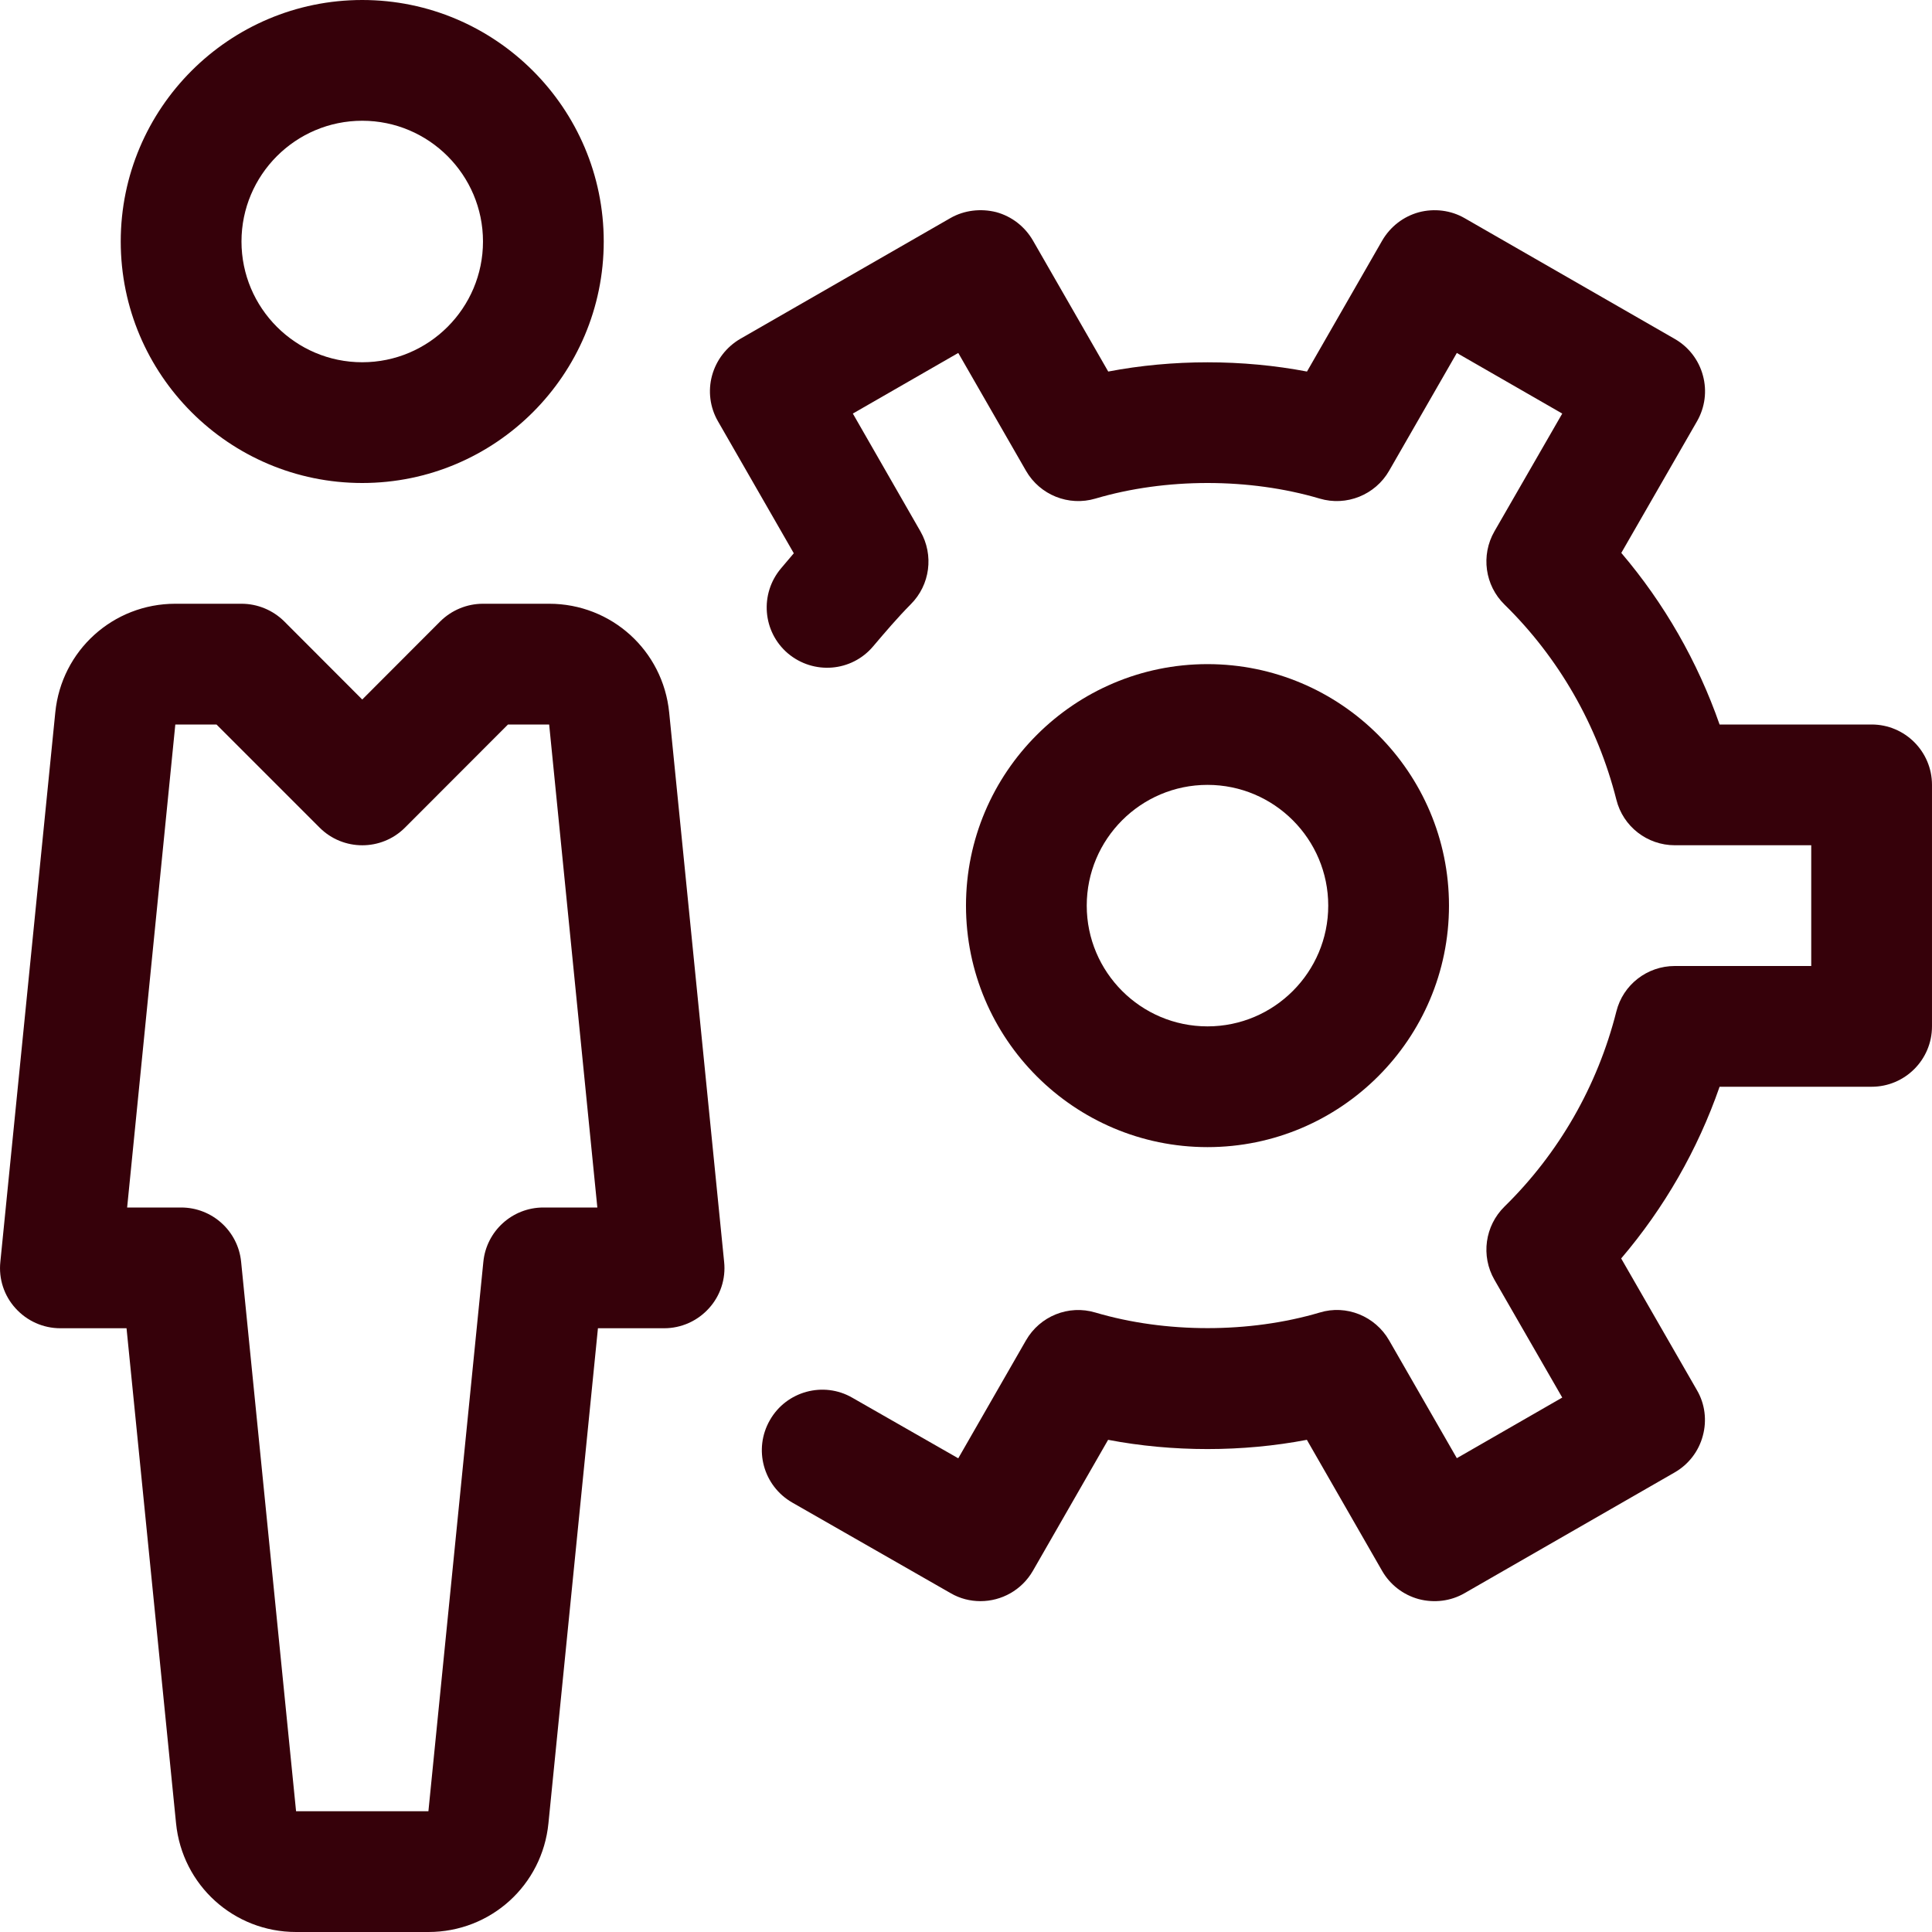
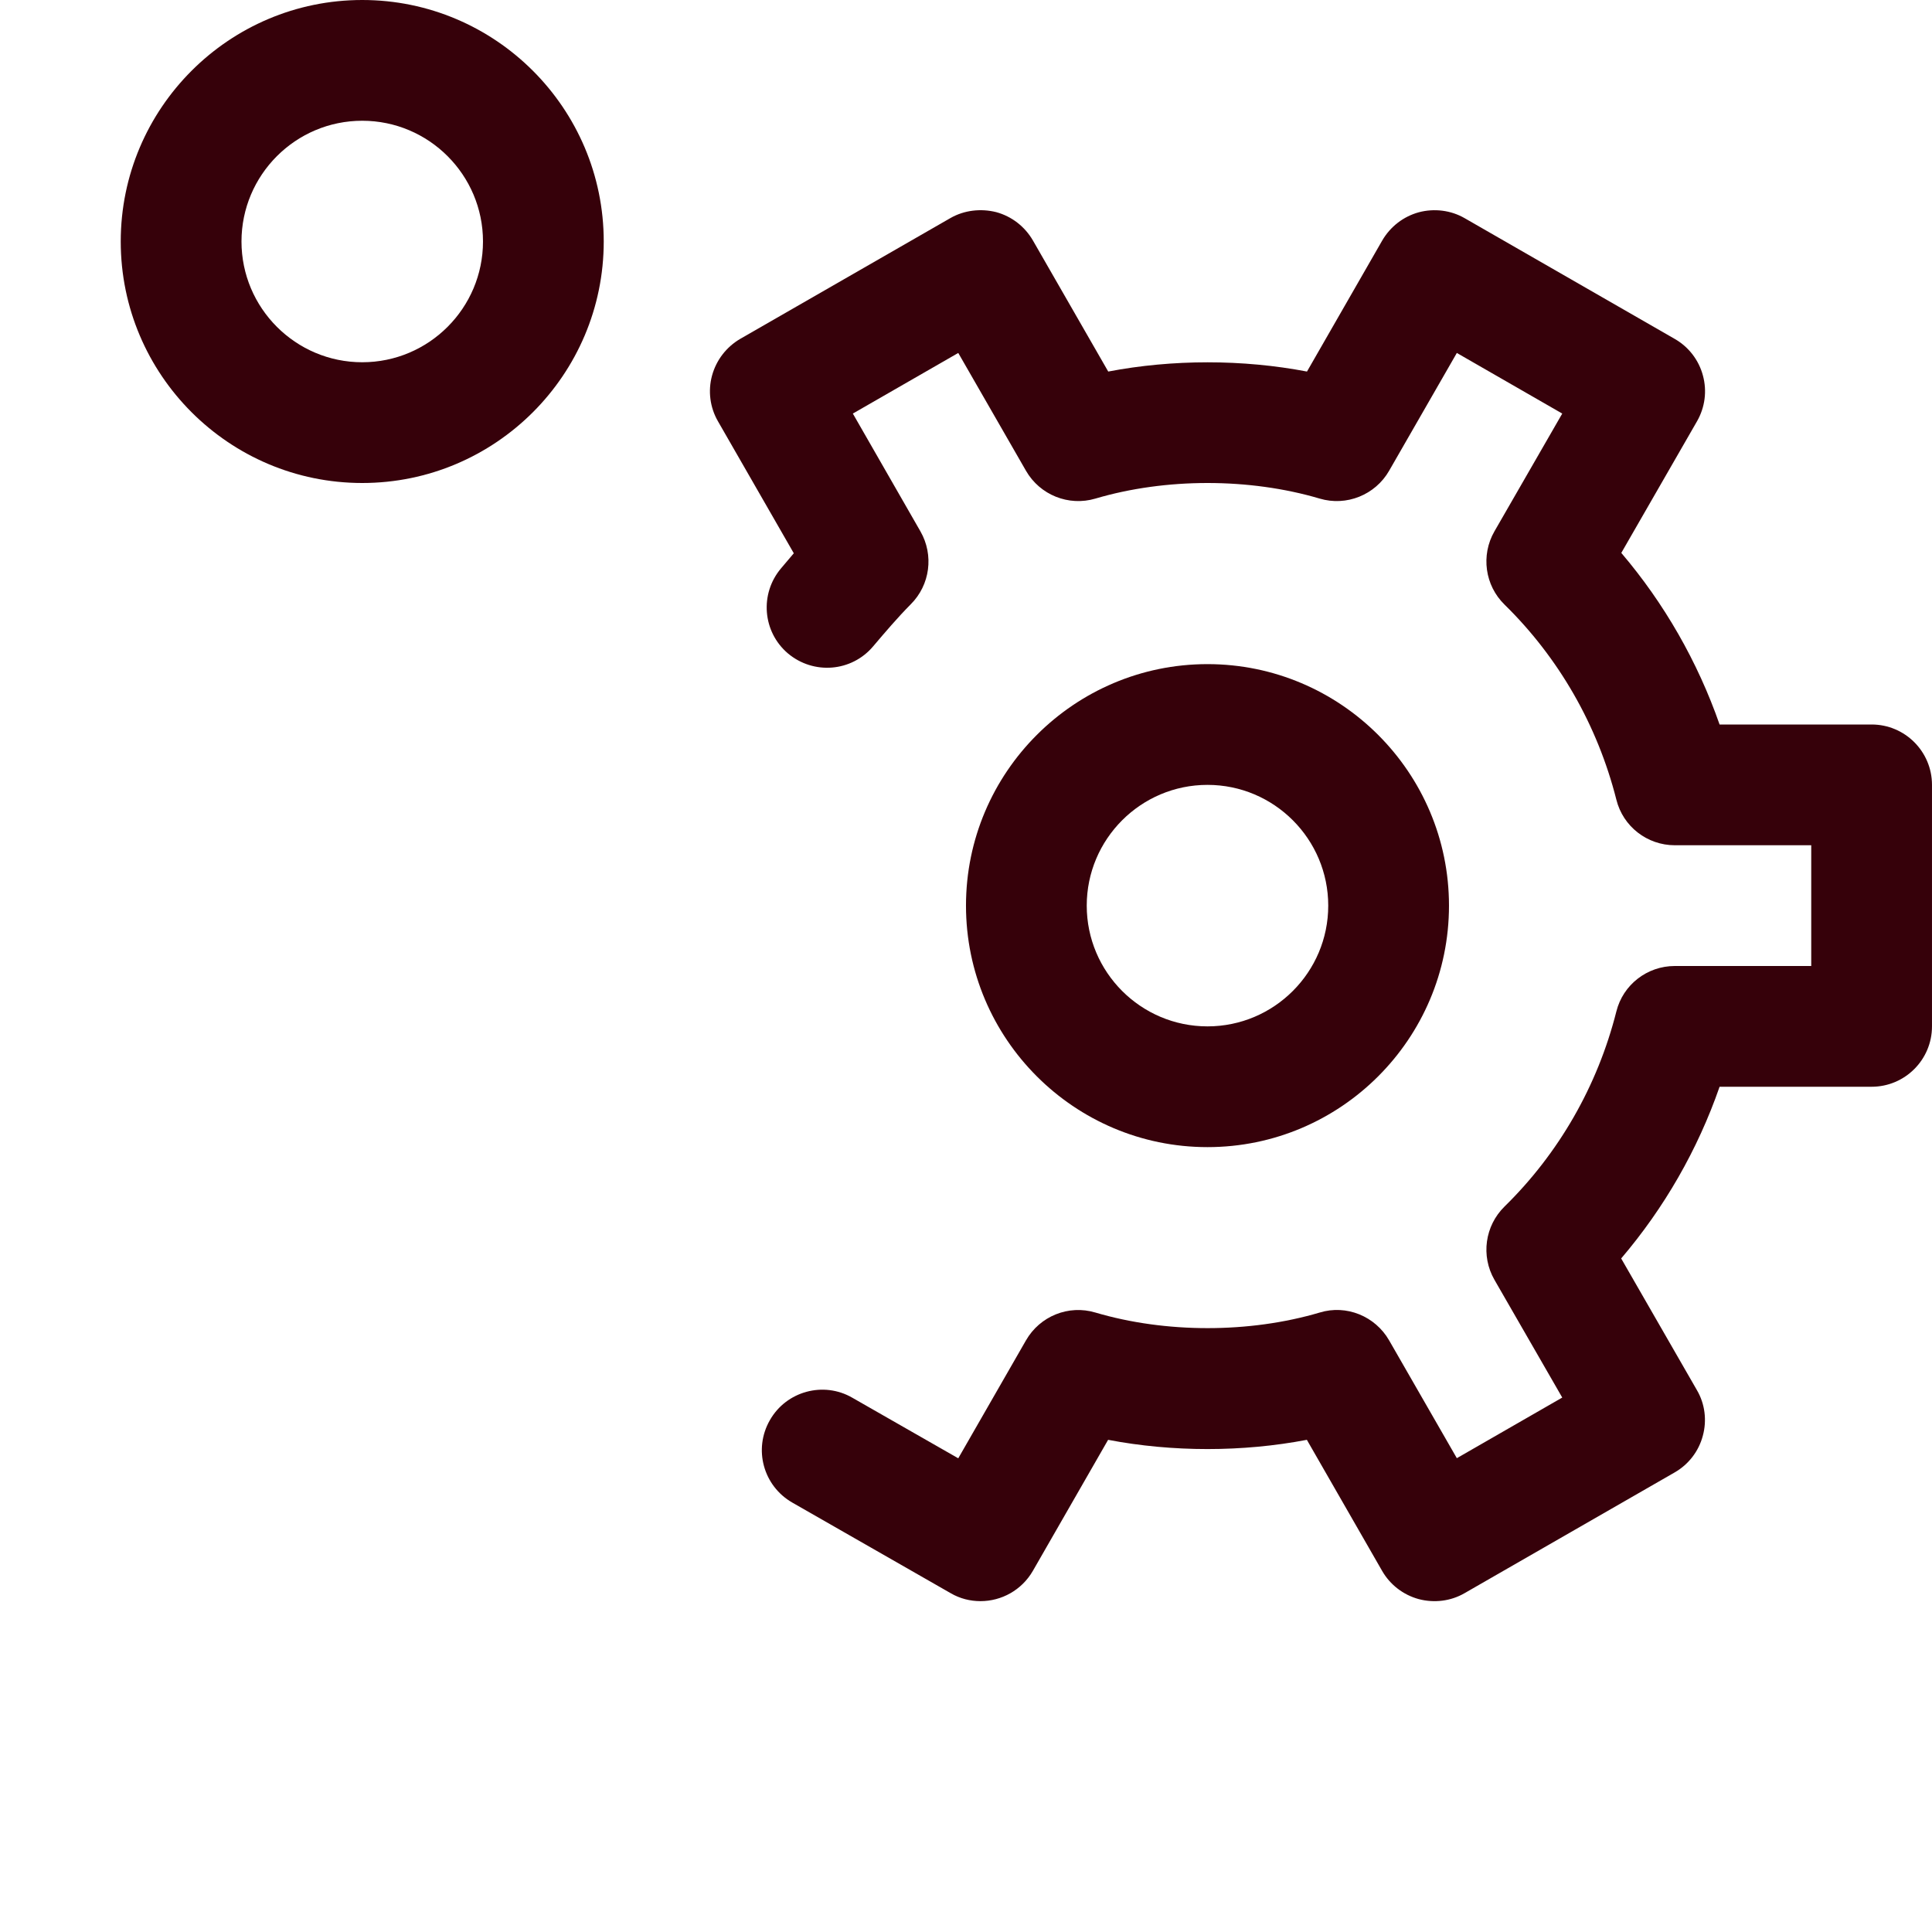
<svg xmlns="http://www.w3.org/2000/svg" version="1.1" width="512" height="512" x="0" y="0" viewBox="0 0 512 512" style="enable-background:new 0 0 512 512" xml:space="preserve" class="">
  <g>
    <g>
      <g>
        <path d="M95.997,0c-35.296,0-64,28.704-64,64s28.704,64,64,64s64-28.704,64-64S131.293,0,95.997,0z M95.997,96    c-17.664,0-32-14.368-32-32s14.336-32,32-32s32,14.368,32,32S113.661,96,95.997,96z" fill="#36010a" data-original="#000000" style="" class="" />
      </g>
    </g>
    <g>
      <g>
-         <path d="M191.901,334.4l-14.56-145.568C175.709,172.384,162.013,160,145.533,160h-17.536c-4.256,0-8.32,1.696-11.328,4.672    l-20.672,20.704l-20.672-20.704C72.317,161.696,68.253,160,63.997,160H46.461c-16.48,0-30.176,12.384-31.808,28.8L0.093,334.4    c-0.48,4.512,0.992,8.992,4.032,12.32c3.04,3.36,7.328,5.28,11.872,5.28h17.536l13.12,131.168    C48.285,499.616,61.981,512,78.461,512h35.072c16.512,0,30.176-12.384,31.808-28.8l13.12-131.2h17.536    c4.544,0,8.832-1.92,11.872-5.28C190.909,343.392,192.381,338.88,191.901,334.4z M143.997,320c-8.224,0-15.104,6.24-15.904,14.4    L113.533,480H78.461l-14.56-145.6c-0.8-8.16-7.68-14.4-15.904-14.4H33.693l12.768-128h10.912l27.328,27.328    c6.24,6.24,16.384,6.24,22.624,0L134.621,192h10.912l12.768,128H143.997z" fill="#36010a" data-original="#000000" style="" class="" />
-       </g>
+         </g>
    </g>
    <g>
      <g>
        <path d="M495.997,192h-40.288c-5.824-16.672-14.656-32.096-26.048-45.472l20.064-34.88c2.112-3.68,2.688-8.032,1.568-12.128    c-1.088-4.096-3.776-7.584-7.456-9.696l-55.68-32c-3.648-2.112-8.064-2.656-12.16-1.568c-4.096,1.12-7.552,3.808-9.696,7.488    l-19.936,34.72c-17.056-3.264-35.616-3.264-52.672,0l-19.968-34.752c-2.144-3.68-5.6-6.368-9.696-7.488    c-4.064-1.024-8.48-0.544-12.16,1.568l-55.68,32c-3.68,2.144-6.368,5.632-7.488,9.728c-1.12,4.096-0.544,8.48,1.568,12.128    l20.096,34.976c-1.12,1.312-2.24,2.656-3.36,3.968c-5.728,6.752-4.928,16.832,1.792,22.56c6.816,5.728,16.864,4.896,22.56-1.824    c3.264-3.84,6.496-7.648,10.016-11.2c5.12-5.12,6.144-13.024,2.56-19.296l-17.92-31.232l27.936-16.064l17.952,31.232    c3.68,6.4,11.296,9.472,18.4,7.36c18.624-5.504,40.8-5.504,59.424,0c7.072,2.112,14.72-0.96,18.4-7.36l17.952-31.232    l27.936,16.064l-17.984,31.232c-3.616,6.304-2.528,14.304,2.688,19.392c14.368,14.08,24.64,31.968,29.632,51.68    c1.76,7.136,8.192,12.096,15.488,12.096h36.16v32h-36.16c-7.328,0-13.728,4.96-15.488,12.064    c-4.992,19.744-15.264,37.6-29.632,51.68c-5.216,5.12-6.304,13.088-2.688,19.392l17.984,31.232l-27.936,16.064L368.125,355.2    c-3.68-6.4-11.328-9.536-18.4-7.36c-18.624,5.504-40.8,5.504-59.424,0c-7.136-2.144-14.72,0.96-18.4,7.36l-17.952,31.264    L225.853,370.4c-7.584-4.384-17.44-1.76-21.824,5.952c-4.416,7.68-1.76,17.44,5.952,21.856l41.952,24    c2.464,1.44,5.184,2.112,7.904,2.112c5.536,0,10.912-2.88,13.888-8.032l19.936-34.72c17.056,3.264,35.616,3.264,52.672,0    l19.936,34.72c2.112,3.68,5.6,6.368,9.696,7.488c4.128,1.088,8.512,0.544,12.16-1.568l55.68-32c3.68-2.112,6.368-5.6,7.456-9.696    c1.12-4.096,0.576-8.48-1.568-12.128l-20.064-34.88c11.424-13.408,20.288-28.832,26.08-45.504h40.288c8.832,0,16-7.168,16-16v-64    C511.997,199.168,504.829,192,495.997,192z" fill="#36010a" data-original="#000000" style="" class="" />
      </g>
    </g>
    <g>
      <g>
        <path d="M319.997,176c-35.296,0-64,28.704-64,64s28.704,64,64,64c35.296,0,64-28.704,64-64    C383.997,204.704,355.293,176,319.997,176z M319.997,272c-17.664,0-32-14.368-32-32c0-17.632,14.336-32,32-32s32,14.368,32,32    S337.661,272,319.997,272z" fill="#36010a" data-original="#000000" style="" class="" />
      </g>
    </g>
    <g>
</g>
    <g>
</g>
    <g>
</g>
    <g>
</g>
    <g>
</g>
    <g>
</g>
    <g>
</g>
    <g>
</g>
    <g>
</g>
    <g>
</g>
    <g>
</g>
    <g>
</g>
    <g>
</g>
    <g>
</g>
    <g>
</g>
  </g>
</svg>